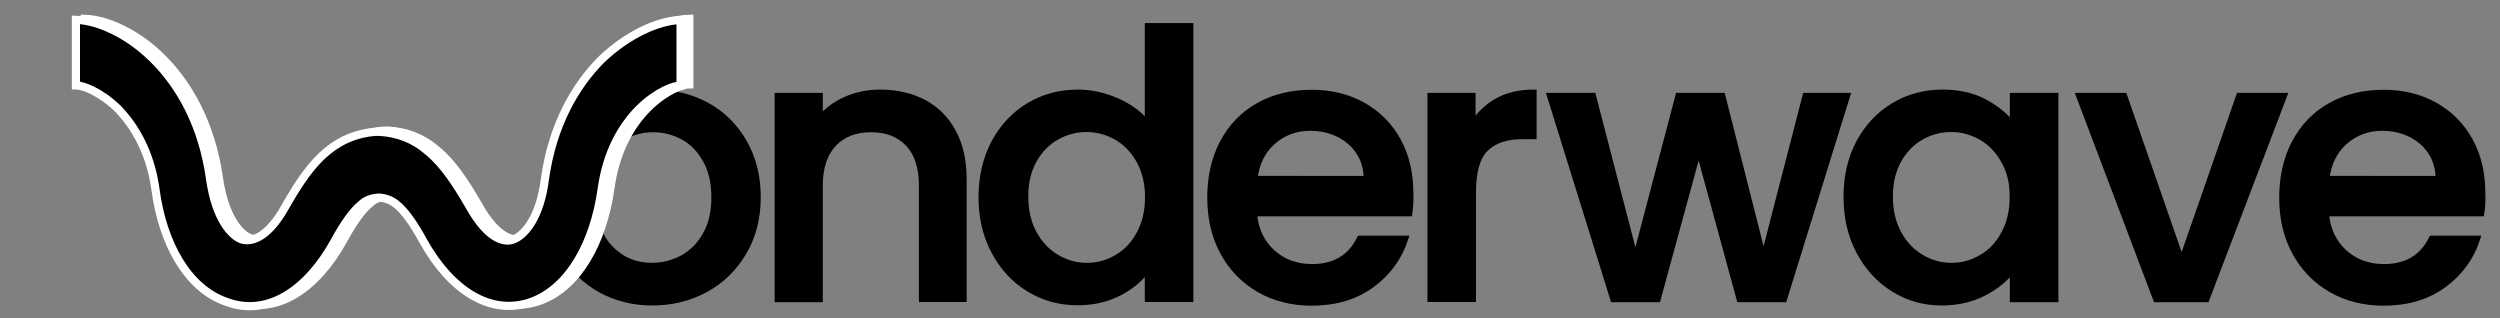
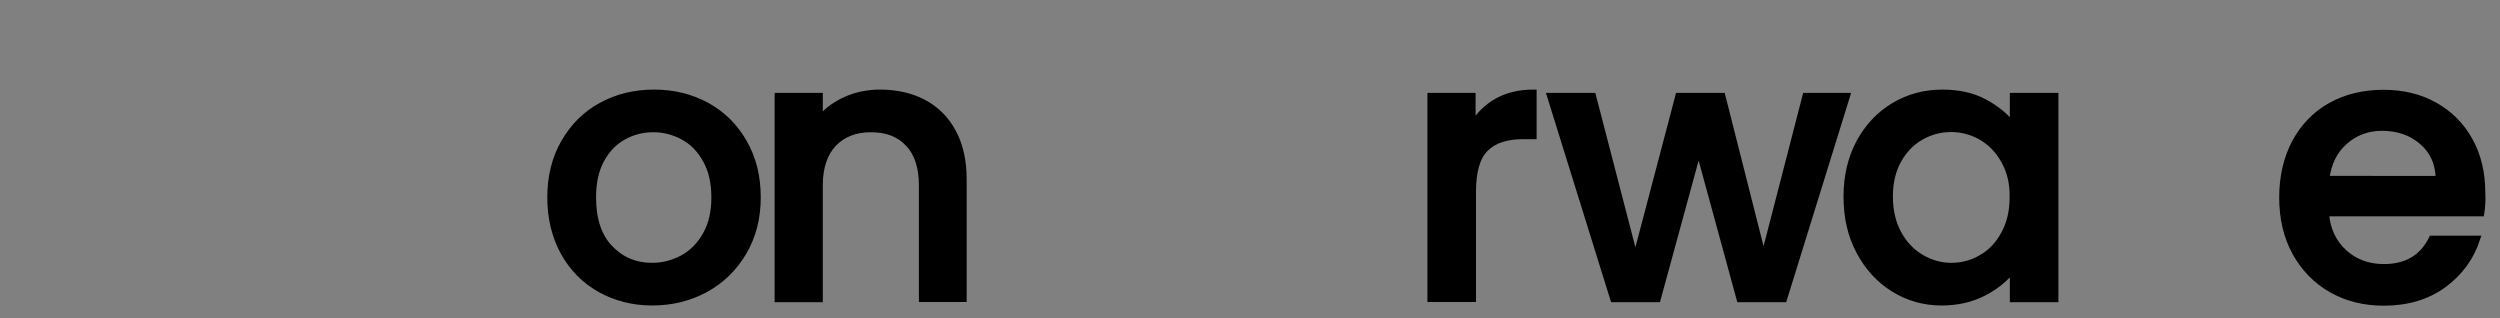
<svg xmlns="http://www.w3.org/2000/svg" version="1.1" id="Layer_1" x="0px" y="0px" viewBox="0 0 1225.1 155.9" style="enable-background:new 0 0 1225.1 155.9;" xml:space="preserve">
  <rect x="0" y="0" width="1225.1" height="155.9" fill="#808080" stroke="none" />
  <style type="text/css">
	.st0{stroke:#000000;stroke-width:3;stroke-miterlimit:10;}
	.st1{fill:#FFFFFF;stroke:#FFFFFF;stroke-width:4;stroke-miterlimit:10;}
	.st2{stroke:#FFFFFF;stroke-width:4;stroke-miterlimit:10;}
</style>
  <g>
    <path class="st0" d="M294.1,141.8c-7.6-4.3-13.6-10.3-17.9-18.1c-4.3-7.8-6.5-16.8-6.5-27c0-10.1,2.2-19.1,6.7-26.9   c4.5-7.8,10.5-13.9,18.3-18.1c7.7-4.2,16.3-6.3,25.8-6.3c9.5,0,18.1,2.1,25.8,6.3c7.7,4.2,13.8,10.2,18.3,18.1   c4.5,7.8,6.7,16.8,6.7,26.9c0,10.1-2.3,19.1-6.9,26.9c-4.6,7.8-10.8,13.9-18.7,18.2c-7.9,4.3-16.6,6.4-26.1,6.4   C310.2,148.2,301.7,146,294.1,141.8z M334.5,126.5c4.6-2.5,8.4-6.3,11.3-11.4c2.9-5.1,4.3-11.2,4.3-18.4c0-7.2-1.4-13.3-4.2-18.3   c-2.8-5-6.4-8.8-11-11.3c-4.6-2.5-9.5-3.8-14.8-3.8c-5.3,0-10.2,1.3-14.7,3.8c-4.5,2.5-8.1,6.3-10.8,11.3c-2.7,5-4,11.1-4,18.3   c0,10.7,2.7,19,8.2,24.8c5.5,5.8,12.4,8.8,20.7,8.8C324.9,130.3,329.8,129,334.5,126.5z" />
    <path class="st0" d="M452.5,50.2c6.2,3.3,11.1,8.1,14.5,14.5c3.5,6.4,5.2,14.1,5.2,23.1v58.7h-20.4V90.9c0-8.9-2.2-15.8-6.7-20.5   c-4.5-4.8-10.5-7.1-18.3-7.1c-7.7,0-13.8,2.4-18.3,7.1c-4.5,4.8-6.8,11.6-6.8,20.5v55.7h-20.6V47h20.6v11.4   c3.4-4.1,7.7-7.3,12.9-9.6c5.2-2.3,10.8-3.4,16.7-3.4C439.2,45.4,446.3,47,452.5,50.2z" />
-     <path class="st0" d="M487.3,69.8c4.2-7.7,9.8-13.7,17-18c7.2-4.3,15.1-6.4,23.9-6.4c6.5,0,12.9,1.4,19.2,4.2   c6.3,2.8,11.4,6.6,15.1,11.3V12.8h20.8v133.7h-20.8v-15c-3.4,4.8-8,8.8-14,11.9c-6,3.1-12.8,4.7-20.5,4.7c-8.7,0-16.6-2.2-23.8-6.6   c-7.2-4.4-12.8-10.5-17-18.4c-4.2-7.9-6.2-16.8-6.2-26.8C481.1,86.3,483.2,77.5,487.3,69.8z M558.4,78.8   c-2.8-5.1-6.5-8.9-11.1-11.6c-4.6-2.6-9.5-4-14.8-4c-5.3,0-10.2,1.3-14.8,3.9c-4.6,2.6-8.3,6.4-11.1,11.4c-2.8,5-4.2,10.9-4.2,17.8   c0,6.9,1.4,12.9,4.2,18.1c2.8,5.2,6.6,9.1,11.2,11.8c4.6,2.7,9.5,4.1,14.7,4.1c5.3,0,10.2-1.3,14.8-4c4.6-2.6,8.3-6.5,11.1-11.7   c2.8-5.1,4.2-11.1,4.2-18C562.6,89.8,561.2,83.9,558.4,78.8z" />
-     <path class="st0" d="M690.6,104.5h-76.1c0.6,8,3.6,14.3,8.9,19.2c5.3,4.8,11.8,7.2,19.5,7.2c11.1,0,18.9-4.6,23.5-13.9h22.2   c-3,9.2-8.5,16.7-16.4,22.5c-7.9,5.8-17.7,8.8-29.4,8.8c-9.5,0-18-2.1-25.6-6.4c-7.5-4.3-13.4-10.3-17.7-18.1   c-4.3-7.8-6.4-16.8-6.4-27c0-10.2,2.1-19.2,6.2-27c4.2-7.8,10-13.8,17.5-18c7.5-4.2,16.2-6.3,25.9-6.3c9.4,0,17.8,2,25.1,6.1   c7.3,4.1,13.1,9.8,17.2,17.3c4.1,7.4,6.1,15.9,6.1,25.6C691.3,98.1,691,101.4,690.6,104.5z M669.8,87.8c-0.1-7.6-2.8-13.7-8.1-18.3   c-5.3-4.6-11.9-6.9-19.7-6.9c-7.1,0-13.2,2.3-18.3,6.8c-5.1,4.5-8.1,10.6-9,18.3H669.8z" />
    <path class="st0" d="M733.7,49.6c5-2.8,10.9-4.2,17.8-4.2v21.3h-5.2c-8.1,0-14.2,2-18.3,6.1c-4.2,4.1-6.2,11.2-6.2,21.3v52.4H701   V47h20.6v14.5C724.6,56.4,728.7,52.4,733.7,49.6z" />
    <path class="st0" d="M905.1,47l-30.9,99.6h-21.7L832.4,73l-20.1,73.6h-21.7L759.6,47h21l20.8,80.1L822.5,47H844l20.2,79.7L884.8,47   H905.1z" />
    <path class="st0" d="M911.1,69.8c4.2-7.7,9.8-13.7,17-18c7.2-4.3,15.1-6.4,23.8-6.4c7.8,0,14.7,1.5,20.5,4.6   c5.8,3.1,10.5,6.9,14,11.5V47h20.8v99.6h-20.8v-14.8c-3.5,4.7-8.3,8.6-14.3,11.7c-6,3.1-12.9,4.7-20.6,4.7   c-8.6,0-16.4-2.2-23.5-6.6c-7.1-4.4-12.7-10.5-16.9-18.4c-4.2-7.9-6.2-16.8-6.2-26.8C904.9,86.3,907,77.5,911.1,69.8z M982.1,78.8   c-2.8-5.1-6.5-8.9-11.1-11.6c-4.6-2.6-9.5-4-14.8-4c-5.3,0-10.2,1.3-14.8,3.9c-4.6,2.6-8.3,6.4-11.1,11.4c-2.8,5-4.2,10.9-4.2,17.8   c0,6.9,1.4,12.9,4.2,18.1c2.8,5.2,6.6,9.1,11.2,11.8c4.6,2.7,9.5,4.1,14.7,4.1c5.3,0,10.2-1.3,14.8-4c4.6-2.6,8.3-6.5,11.1-11.7   c2.8-5.1,4.2-11.1,4.2-18C986.4,89.8,985,83.9,982.1,78.8z" />
-     <path class="st0" d="M1069.1,128.1l28.2-81.1h21.9l-38,99.6h-24.6L1018.9,47h22L1069.1,128.1z" />
    <path class="st0" d="M1215.9,104.5h-76.1c0.6,8,3.6,14.3,8.9,19.2c5.3,4.8,11.8,7.2,19.5,7.2c11.1,0,18.9-4.6,23.5-13.9h22.2   c-3,9.2-8.5,16.7-16.4,22.5c-7.9,5.8-17.7,8.8-29.4,8.8c-9.5,0-18-2.1-25.6-6.4c-7.5-4.3-13.4-10.3-17.7-18.1   c-4.3-7.8-6.4-16.8-6.4-27c0-10.2,2.1-19.2,6.2-27c4.2-7.8,10-13.8,17.5-18c7.5-4.2,16.2-6.3,25.9-6.3c9.4,0,17.8,2,25.1,6.1   c7.3,4.1,13.1,9.8,17.2,17.3c4.1,7.4,6.1,15.9,6.1,25.6C1216.6,98.1,1216.4,101.4,1215.9,104.5z M1195.1,87.8   c-0.1-7.6-2.8-13.7-8.1-18.3c-5.3-4.6-11.9-6.9-19.7-6.9c-7.1,0-13.2,2.3-18.3,6.8c-5.1,4.5-8.1,10.6-9,18.3H1195.1z" />
  </g>
-   <path class="st1" d="M80.5,92.4C78,74,70.2,61.2,62.1,52.8c-9-8.7-17.5-11.5-20.6-11.5V9.2c10.9,0.3,25.9,7.2,38,19.3  c12.8,12.8,24,32.1,27.8,58.9c2.8,19.3,10.3,27.4,15.3,29.3c3.7,1.2,12.2,0.9,21.8-16.5c6.2-10.9,12.5-20.3,20-26.5s15.3-9,23.7-9.7  l0,0c0.3,0,0.6,0,1.2,0c0.3,0,0.6,0,1.2,0l0,0c8.7,0.6,16.5,3.4,23.7,9.7c7.5,6.2,13.7,15.6,20,26.5c9.7,17.5,18.1,18.1,21.8,16.5  c5-1.9,12.8-10,15.3-29.3c3.7-26.8,15-46.1,27.8-58.9c12.8-12.2,27.8-19,38.7-19.3v32.1c-3.1,0-11.5,2.8-20.3,11.5  c-8.4,8.4-15.9,21.2-18.4,39.6c-3.7,25.9-15.6,48-34.3,54.9c-20,7.2-39.6-5.6-53-29.6c-5.3-9.7-9.4-15-12.8-17.8  c-2.5-2.2-5.3-3.4-9-3.7c-3.7,0.3-6.5,1.2-9,3.7c-3.4,2.8-7.5,8.1-12.8,17.8c-13.4,24.3-33.1,37.1-53,29.6  C96.1,140.8,84,118.6,80.5,92.4z" />
-   <path class="st2" d="M76.2,92.9c-2.5-18.4-10.3-31.2-18.4-39.6c-9-8.7-17.5-11.5-20.6-11.5V9.7c10.9,0.3,25.9,7.2,38,19.3  C88.1,41.8,99.3,61.1,103,88c2.8,19.3,10.3,27.4,15.3,29.3c3.7,1.2,12.2,0.9,21.8-16.5c6.2-10.9,12.5-20.3,20-26.5  c7.5-6.2,15.3-9,23.7-9.7l0,0c0.3,0,0.6,0,1.2,0c0.3,0,0.6,0,1.2,0l0,0c8.7,0.6,16.5,3.4,23.7,9.7c7.5,6.2,13.7,15.6,20,26.5  c9.7,17.5,18.1,18.1,21.8,16.5c5-1.9,12.8-10,15.3-29.3c3.7-26.8,15-46.1,27.8-58.9c12.8-12.2,27.8-19,38.7-19.3v32.1  c-3.1,0-11.5,2.8-20.3,11.5c-8.4,8.4-15.9,21.2-18.4,39.6c-3.7,25.9-15.6,48-34.3,54.9c-20,7.2-39.6-5.6-53-29.6  c-5.3-9.7-9.4-15-12.8-17.8c-2.5-2.2-5.3-3.4-9-3.7c-3.7,0.3-6.5,1.2-9,3.7c-3.4,2.8-7.5,8.1-12.8,17.8  c-13.4,24.3-33.1,37.1-53,29.6C91.8,141.3,79.7,119.1,76.2,92.9z" />
</svg>